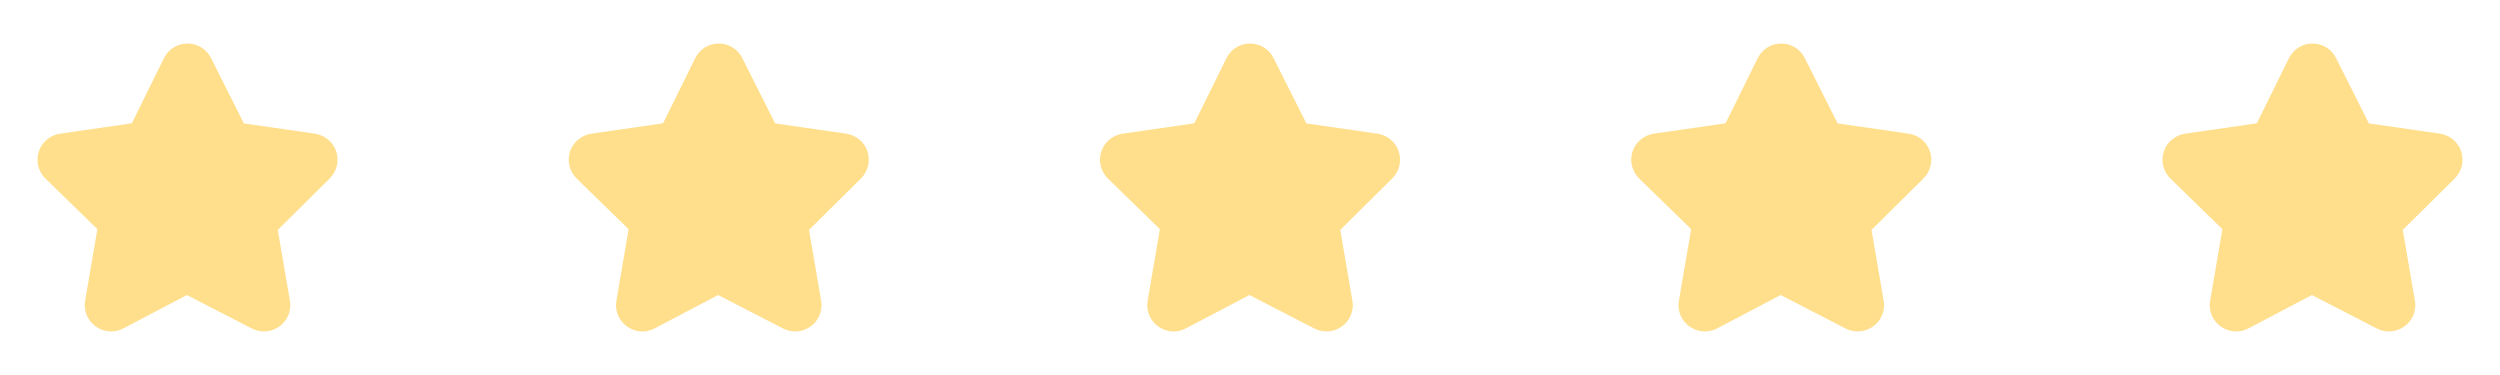
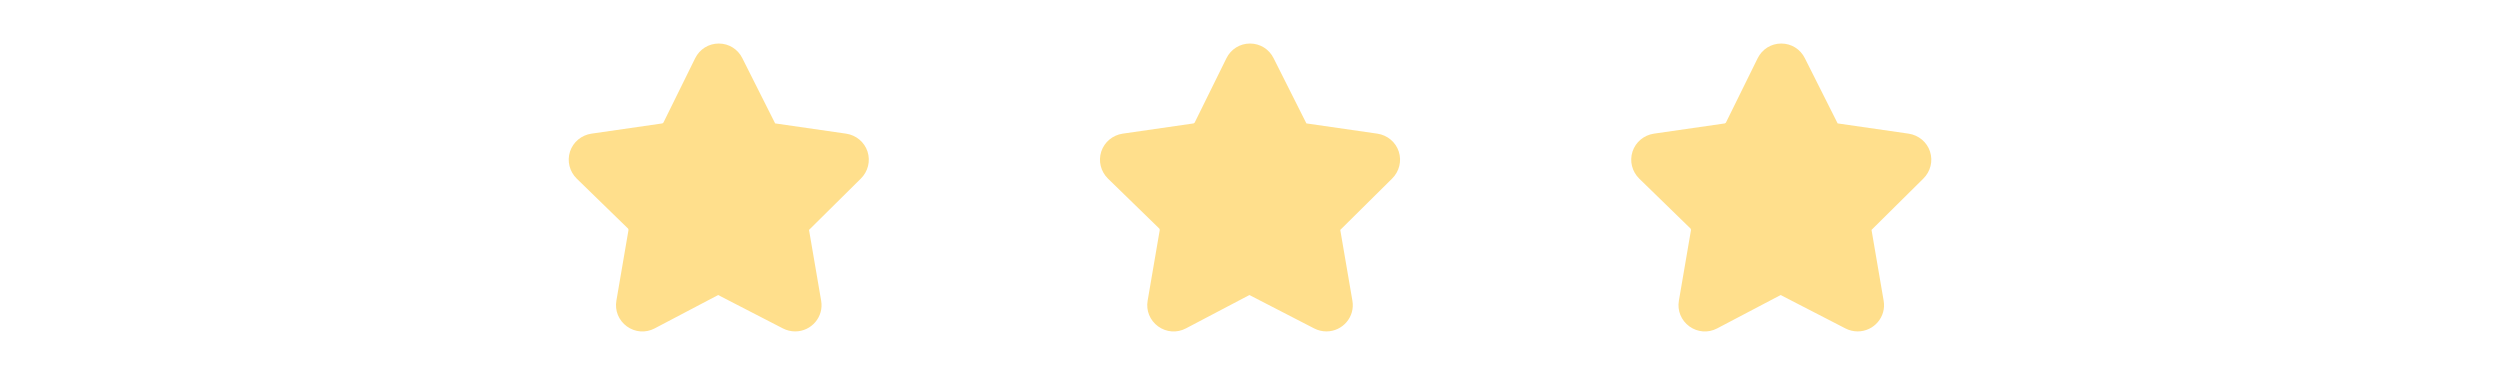
<svg xmlns="http://www.w3.org/2000/svg" width="160" height="24" viewBox="0 0 160 24" fill="none">
-   <path d="M21.521 9.698C21.321 9.09 20.793 8.65 20.153 8.554L15.609 7.898L13.513 3.73C13.225 3.146 12.649 2.786 12.001 2.786C11.353 2.786 10.777 3.146 10.489 3.73L8.457 7.85L8.393 7.898L3.849 8.554C3.209 8.65 2.681 9.09 2.481 9.698C2.281 10.314 2.449 10.978 2.913 11.434L6.201 14.634L6.225 14.714L5.449 19.242C5.337 19.874 5.593 20.506 6.121 20.89C6.641 21.266 7.321 21.322 7.897 21.018L11.961 18.882L16.105 21.018C16.353 21.146 16.625 21.21 16.89 21.21C17.936 21.21 18.736 20.271 18.553 19.242L17.777 14.714L21.09 11.434C21.553 10.978 21.721 10.314 21.521 9.698Z" fill="#FFDF8C" />
  <path d="M55.521 9.698C55.321 9.09 54.793 8.65 54.153 8.554L49.609 7.898L47.513 3.73C47.225 3.146 46.649 2.786 46.001 2.786C45.353 2.786 44.777 3.146 44.489 3.73L42.457 7.85L42.393 7.898L37.849 8.554C37.209 8.65 36.681 9.09 36.481 9.698C36.282 10.314 36.449 10.978 36.913 11.434L40.201 14.634L40.225 14.714L39.449 19.242C39.337 19.874 39.593 20.506 40.121 20.89C40.641 21.266 41.321 21.322 41.898 21.018L45.962 18.882L50.105 21.018C50.353 21.146 50.625 21.21 50.889 21.21C51.936 21.21 52.736 20.271 52.553 19.242L51.777 14.714L55.09 11.434C55.553 10.978 55.721 10.314 55.521 9.698Z" fill="#FFDF8C" />
  <path d="M89.521 9.698C89.321 9.09 88.793 8.65 88.153 8.554L83.609 7.898L81.513 3.73C81.225 3.146 80.649 2.786 80.001 2.786C79.353 2.786 78.777 3.146 78.49 3.73L76.457 7.85L76.393 7.898L71.849 8.554C71.209 8.65 70.681 9.09 70.481 9.698C70.281 10.314 70.449 10.978 70.913 11.434L74.201 14.634L74.225 14.714L73.449 19.242C73.337 19.874 73.593 20.506 74.121 20.89C74.641 21.266 75.321 21.322 75.897 21.018L79.962 18.882L84.106 21.018C84.353 21.146 84.625 21.21 84.889 21.21C85.936 21.21 86.736 20.271 86.553 19.242L85.777 14.714L89.09 11.434C89.553 10.978 89.721 10.314 89.521 9.698Z" fill="#FFDF8C" />
-   <path d="M123.521 9.698C123.321 9.09 122.793 8.65 122.153 8.554L117.609 7.898L115.513 3.73C115.225 3.146 114.649 2.786 114.001 2.786C113.353 2.786 112.777 3.146 112.489 3.73L110.457 7.85L110.393 7.898L105.849 8.554C105.209 8.65 104.681 9.09 104.481 9.698C104.281 10.314 104.449 10.978 104.913 11.434L108.201 14.634L108.225 14.714L107.449 19.242C107.337 19.874 107.593 20.506 108.121 20.89C108.641 21.266 109.321 21.322 109.897 21.018L113.961 18.882L118.105 21.018C118.353 21.146 118.625 21.21 118.889 21.21C119.936 21.21 120.736 20.271 120.553 19.242L119.777 14.714L123.089 11.434C123.553 10.978 123.721 10.314 123.521 9.698Z" fill="#FFDF8C" />
-   <path d="M157.521 9.698C157.321 9.09 156.793 8.65 156.153 8.554L151.609 7.898L149.513 3.73C149.225 3.146 148.649 2.786 148.001 2.786C147.353 2.786 146.777 3.146 146.489 3.73L144.457 7.85L144.393 7.898L139.849 8.554C139.209 8.65 138.681 9.09 138.481 9.698C138.281 10.314 138.449 10.978 138.913 11.434L142.201 14.634L142.225 14.714L141.449 19.242C141.337 19.874 141.593 20.506 142.121 20.89C142.641 21.266 143.321 21.322 143.897 21.018L147.961 18.882L152.105 21.018C152.353 21.146 152.625 21.21 152.889 21.21C153.936 21.21 154.736 20.271 154.553 19.242L153.777 14.714L157.089 11.434C157.553 10.978 157.721 10.314 157.521 9.698Z" fill="#FFDF8C" />
+   <path d="M123.521 9.698C123.321 9.09 122.793 8.65 122.153 8.554L117.609 7.898L115.513 3.73C115.225 3.146 114.649 2.786 114.001 2.786C113.353 2.786 112.777 3.146 112.489 3.73L110.457 7.85L110.393 7.898L105.849 8.554C105.209 8.65 104.681 9.09 104.481 9.698C104.281 10.314 104.449 10.978 104.913 11.434L108.201 14.634L108.225 14.714L107.449 19.242C107.337 19.874 107.593 20.506 108.121 20.89C108.641 21.266 109.321 21.322 109.897 21.018L113.961 18.882L118.105 21.018C118.353 21.146 118.625 21.21 118.889 21.21C119.936 21.21 120.736 20.271 120.553 19.242L119.777 14.714L123.089 11.434C123.553 10.978 123.721 10.314 123.521 9.698" fill="#FFDF8C" />
</svg>